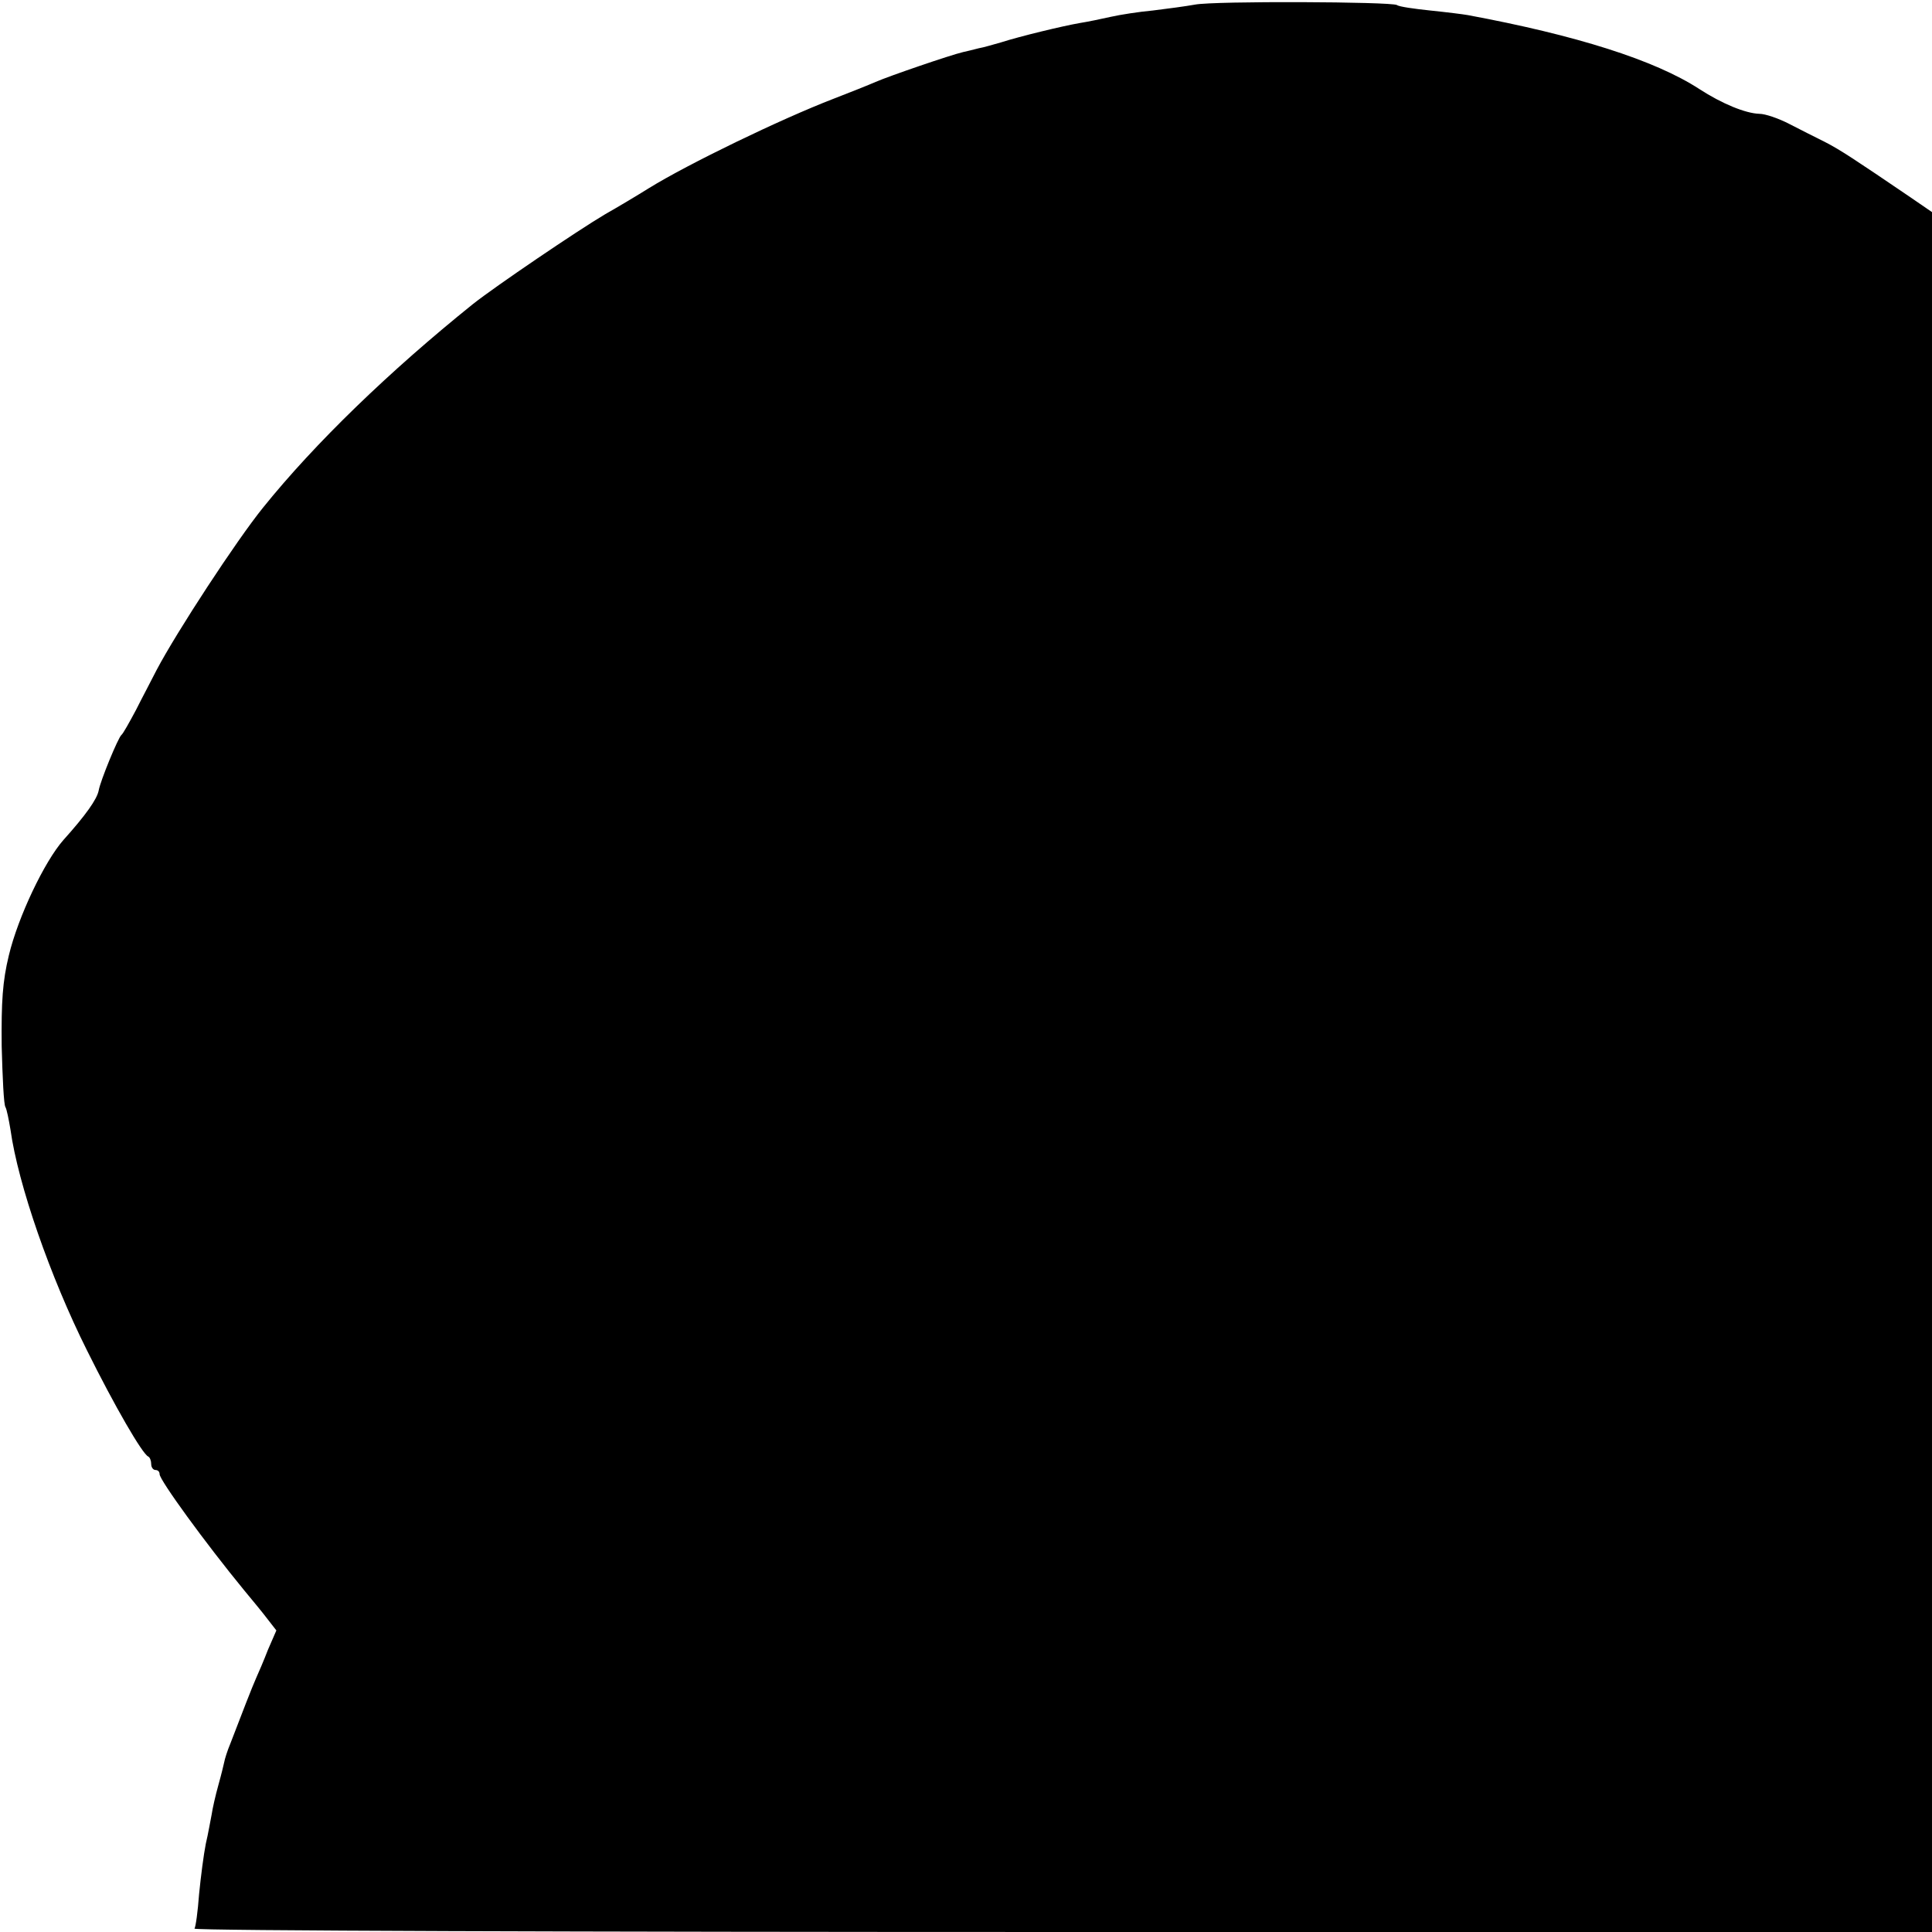
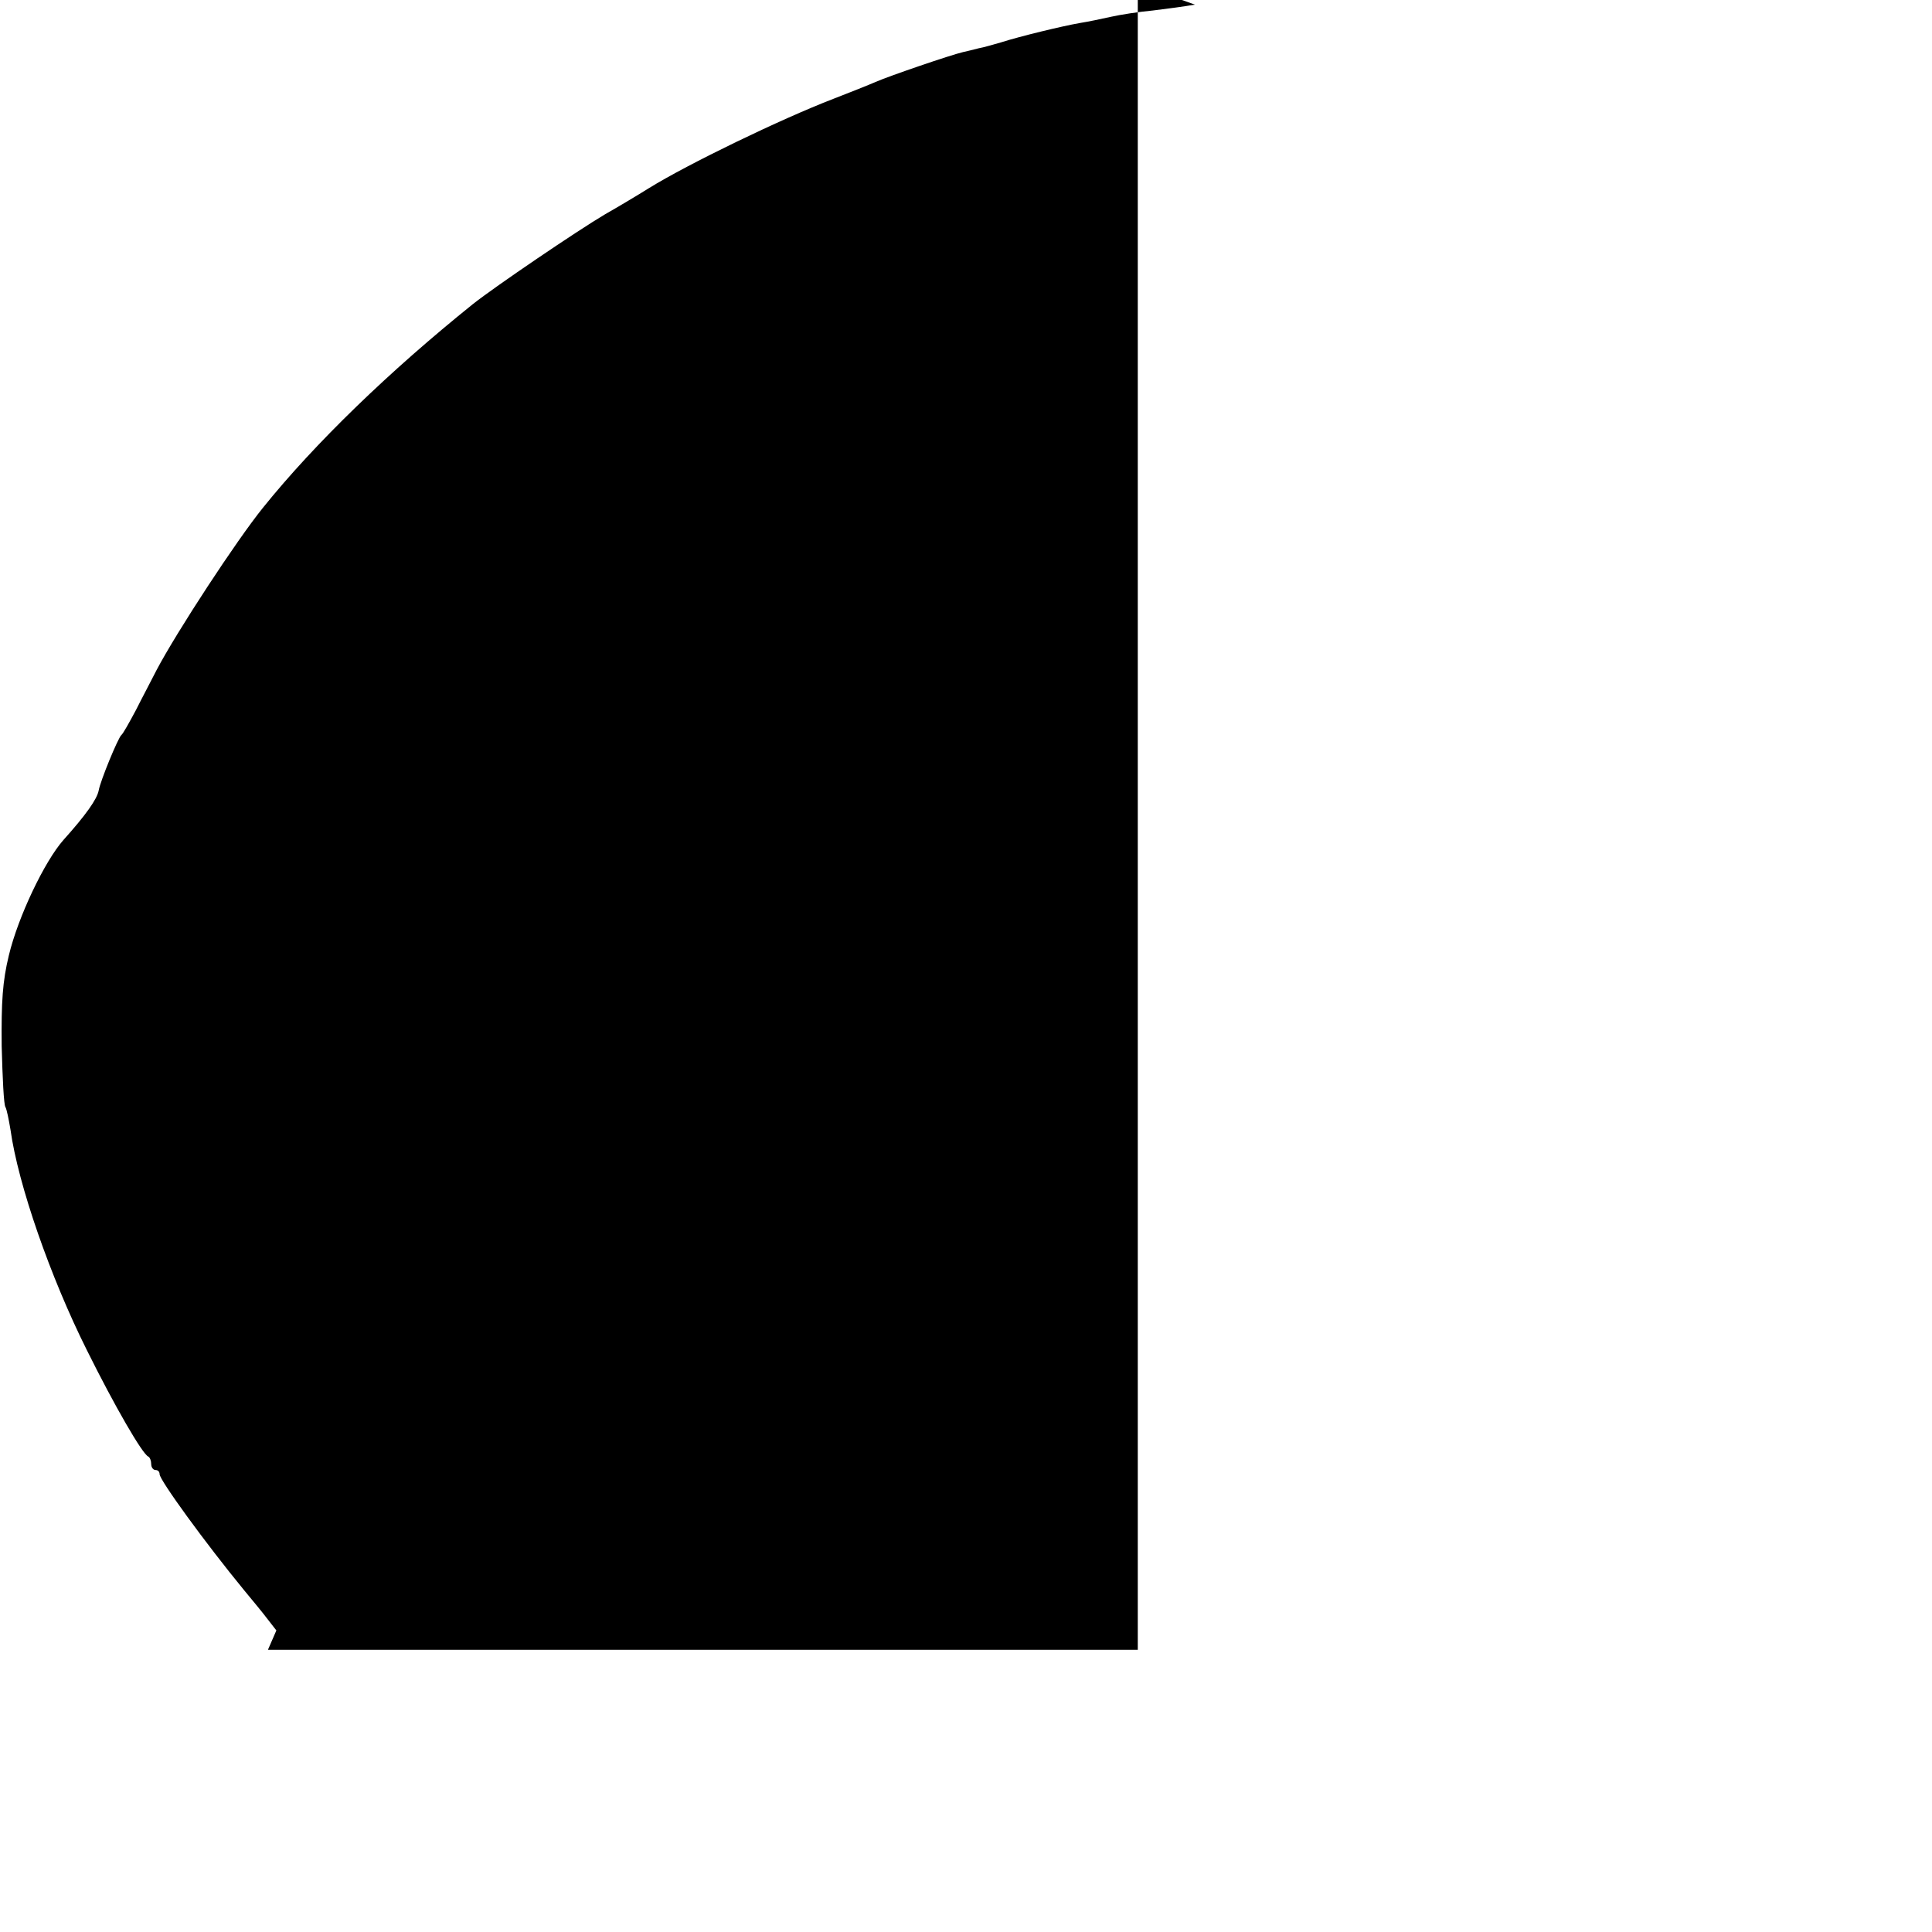
<svg xmlns="http://www.w3.org/2000/svg" version="1.0" width="460pt" height="460pt" viewBox="0 0 460 460" preserveAspectRatio="xMidYMid meet">
  <g transform="translate(0,460) scale(0.1,-0.1)" fill="#000000" stroke="none">
-     <path d="M2845 4589 c-22 -4 -67 -10 -100 -14 -33 -3 -78 -10 -100 -15 -22 -5 -56 -12 -75 -15 -40 -7 -140 -31 -187 -46 -18 -5 -41 -12 -53 -14 -11 -3 -28 -7 -37 -9 -30 -7 -176 -57 -208 -71 -16 -7 -61 -25 -100 -40 -127 -49 -346 -155 -440 -213 -27 -17 -74 -45 -104 -62 -66 -39 -262 -172 -315 -214 -199 -160 -376 -331 -500 -485 -63 -78 -205 -295 -253 -386 -11 -22 -34 -65 -49 -95 -16 -30 -31 -57 -35 -60 -8 -7 -50 -109 -54 -132 -4 -21 -31 -59 -84 -118 -45 -51 -108 -183 -130 -275 -15 -62 -18 -110 -17 -216 2 -75 5 -140 9 -145 3 -5 8 -30 12 -54 18 -130 95 -351 182 -525 66 -133 132 -247 146 -253 4 -2 7 -10 7 -18 0 -8 5 -14 10 -14 6 0 10 -4 10 -10 0 -14 109 -164 201 -276 19 -23 44 -53 56 -69 l21 -27 -20 -46 c-10 -26 -23 -56 -28 -67 -9 -20 -35 -87 -61 -155 -8 -19 -14 -39 -15 -45 -1 -5 -7 -30 -14 -55 -7 -25 -14 -56 -16 -70 -3 -14 -8 -45 -14 -70 -5 -25 -12 -79 -16 -120 -3 -41 -8 -78 -11 -82 -2 -5 928 -8 2066 -8 l2071 0 0 2048 0 2047 -51 35 c-134 91 -167 113 -204 132 -22 11 -60 30 -85 43 -25 13 -57 24 -71 24 -33 1 -89 24 -143 59 -106 69 -293 128 -551 176 -11 2 -51 7 -90 11 -38 4 -74 9 -79 13 -14 8 -434 10 -481 1z" />
+     <path d="M2845 4589 c-22 -4 -67 -10 -100 -14 -33 -3 -78 -10 -100 -15 -22 -5 -56 -12 -75 -15 -40 -7 -140 -31 -187 -46 -18 -5 -41 -12 -53 -14 -11 -3 -28 -7 -37 -9 -30 -7 -176 -57 -208 -71 -16 -7 -61 -25 -100 -40 -127 -49 -346 -155 -440 -213 -27 -17 -74 -45 -104 -62 -66 -39 -262 -172 -315 -214 -199 -160 -376 -331 -500 -485 -63 -78 -205 -295 -253 -386 -11 -22 -34 -65 -49 -95 -16 -30 -31 -57 -35 -60 -8 -7 -50 -109 -54 -132 -4 -21 -31 -59 -84 -118 -45 -51 -108 -183 -130 -275 -15 -62 -18 -110 -17 -216 2 -75 5 -140 9 -145 3 -5 8 -30 12 -54 18 -130 95 -351 182 -525 66 -133 132 -247 146 -253 4 -2 7 -10 7 -18 0 -8 5 -14 10 -14 6 0 10 -4 10 -10 0 -14 109 -164 201 -276 19 -23 44 -53 56 -69 l21 -27 -20 -46 l2071 0 0 2048 0 2047 -51 35 c-134 91 -167 113 -204 132 -22 11 -60 30 -85 43 -25 13 -57 24 -71 24 -33 1 -89 24 -143 59 -106 69 -293 128 -551 176 -11 2 -51 7 -90 11 -38 4 -74 9 -79 13 -14 8 -434 10 -481 1z" />
  </g>
</svg>